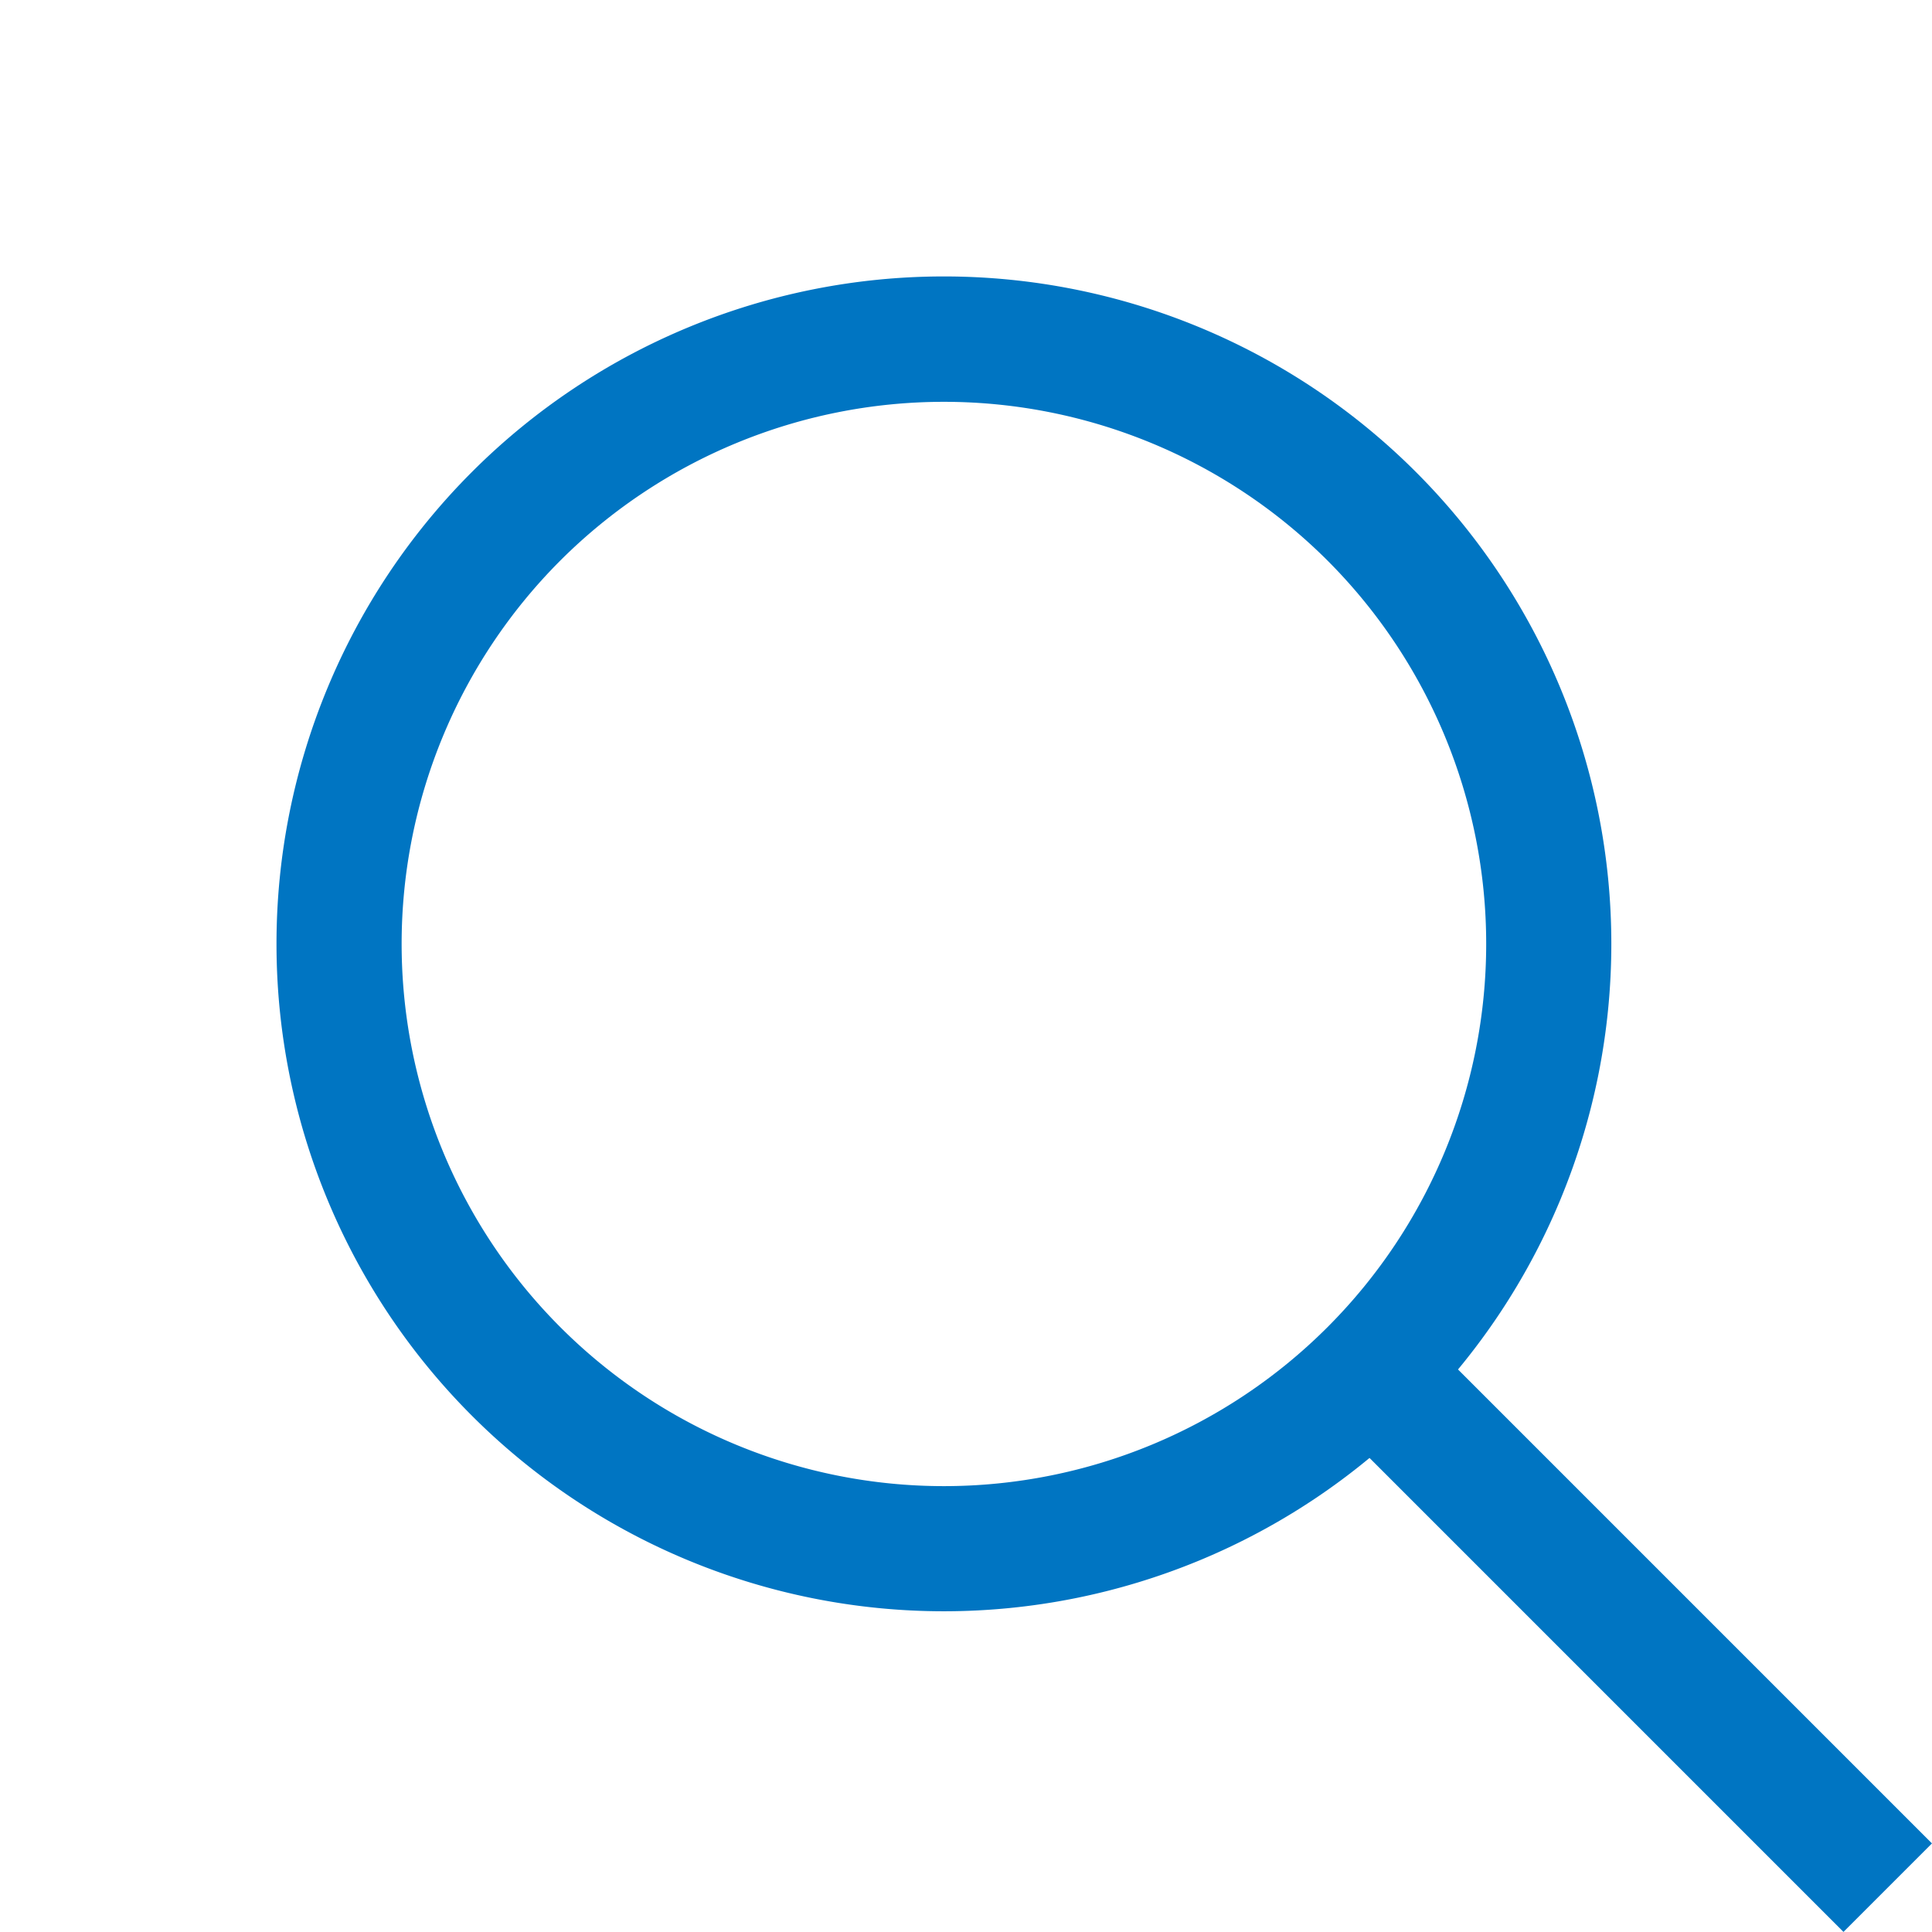
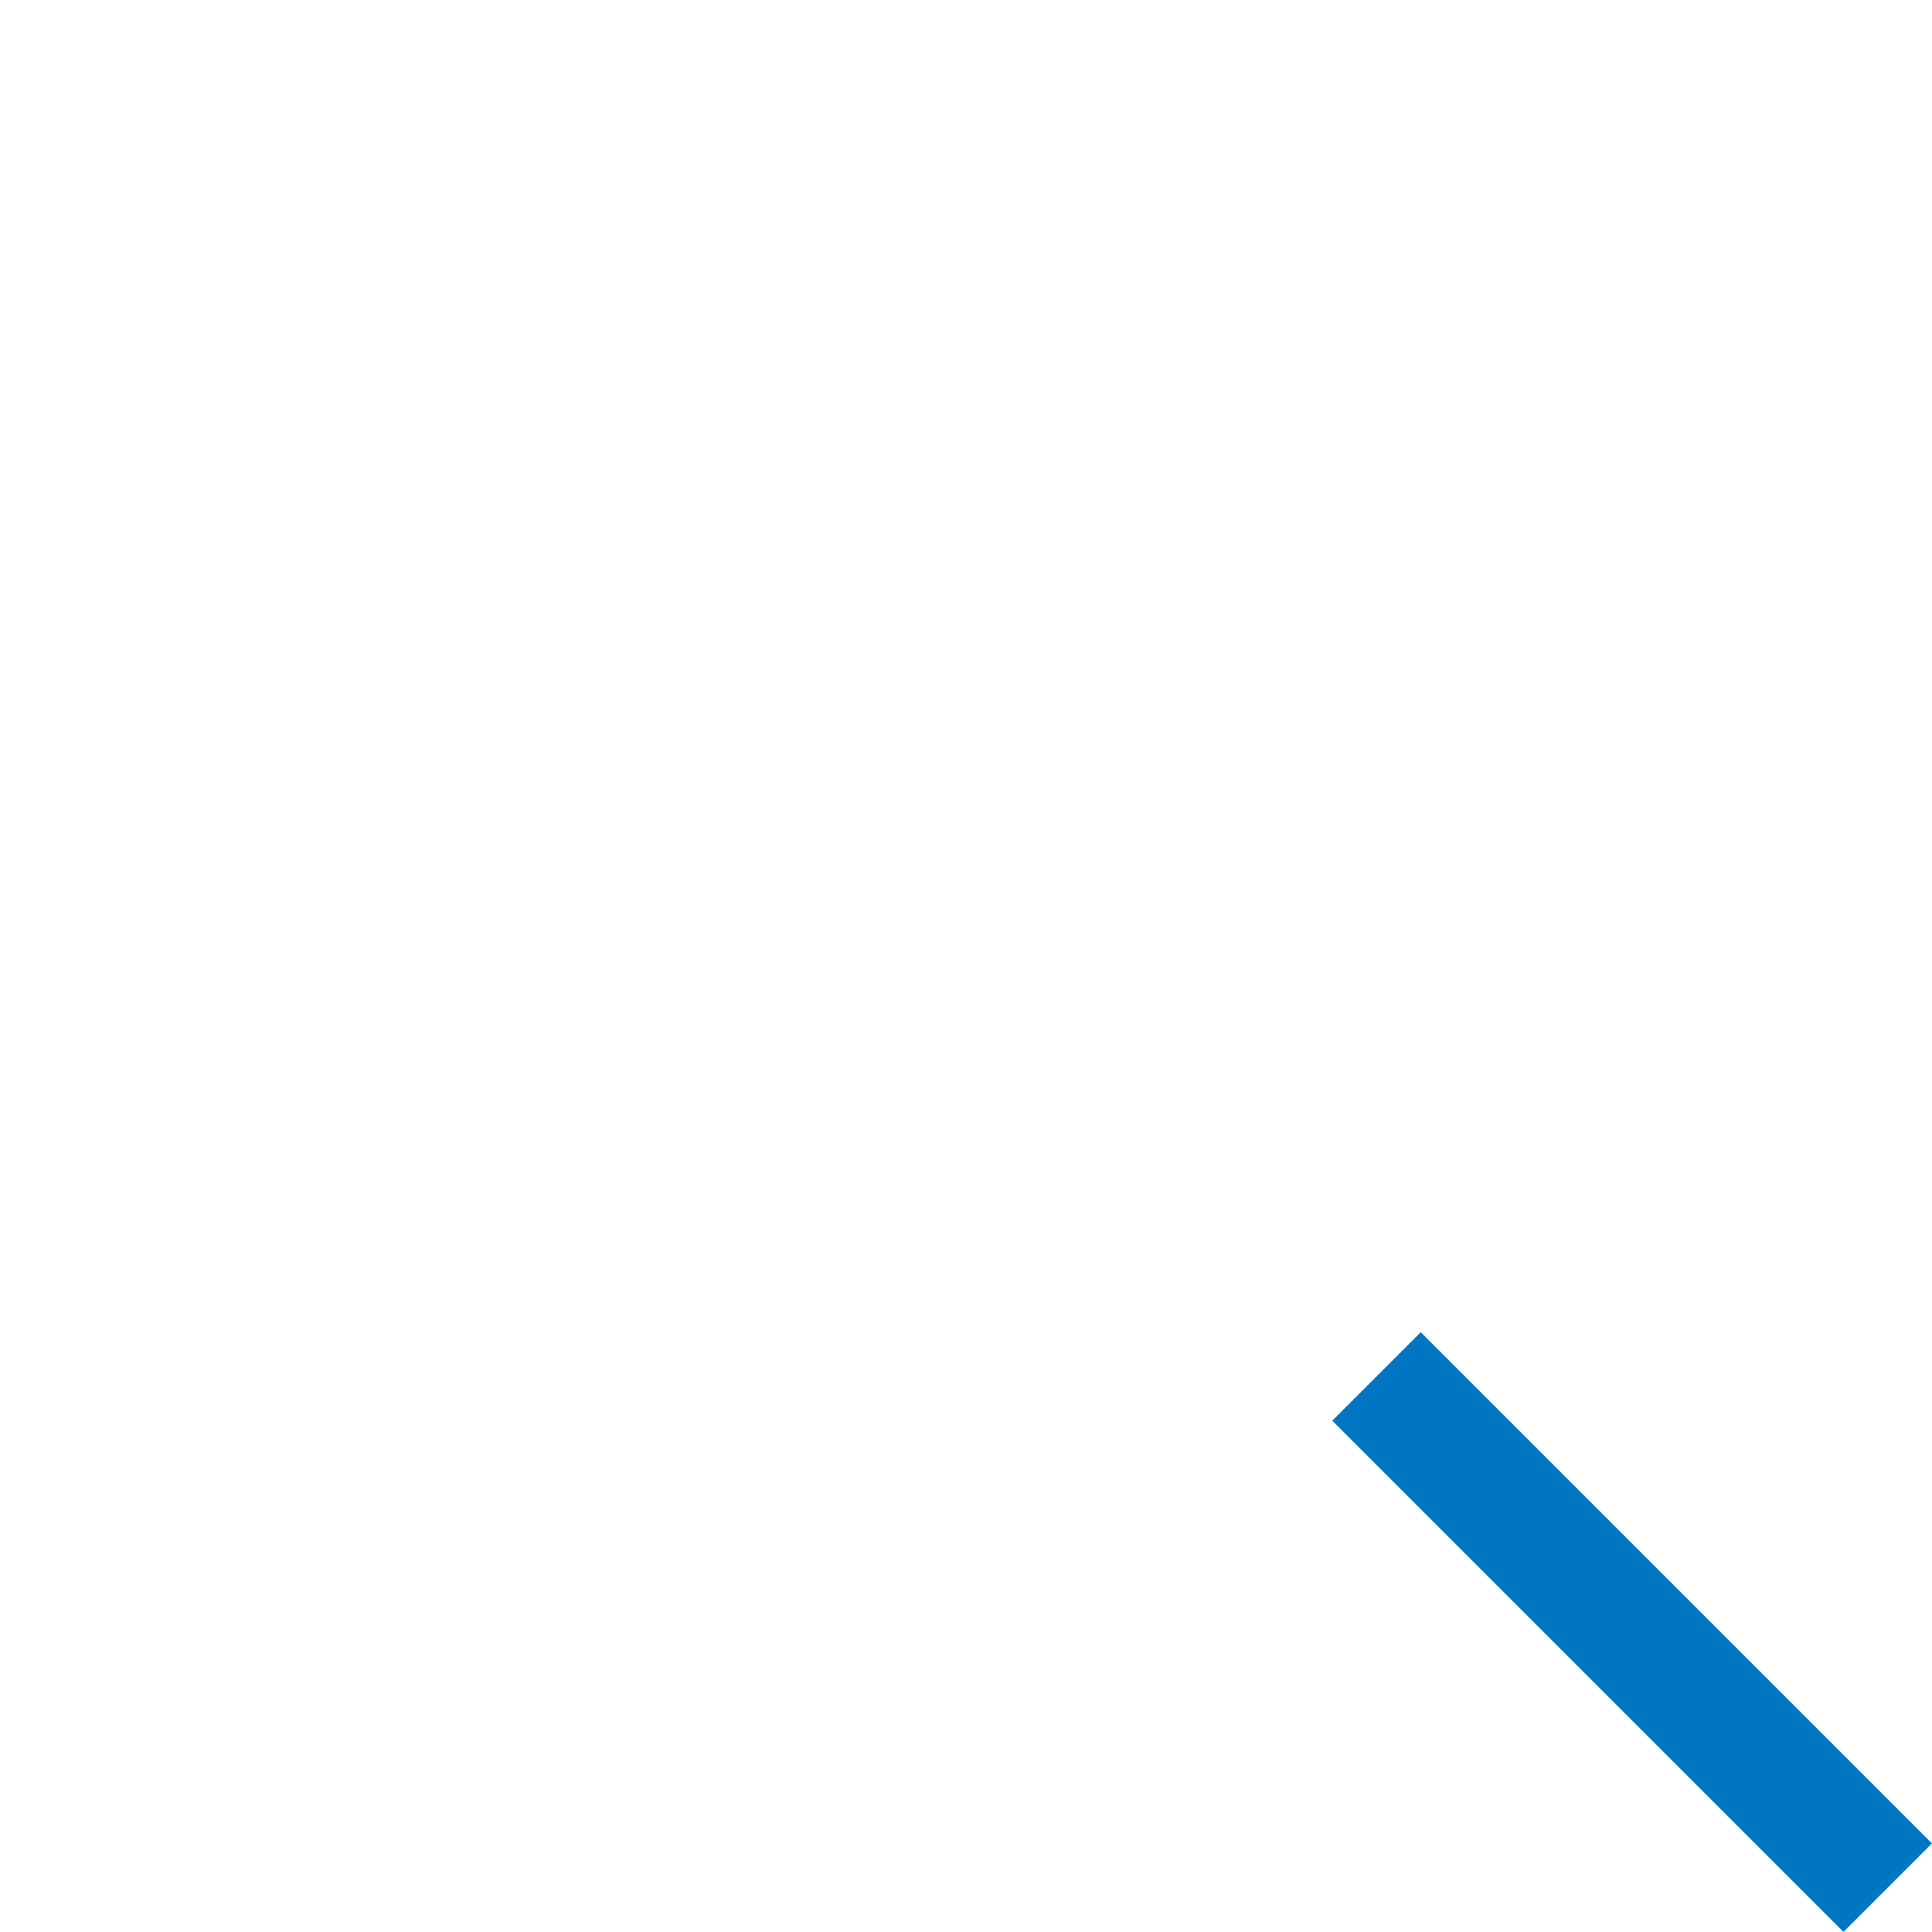
<svg xmlns="http://www.w3.org/2000/svg" width="23.158" height="23.157" viewBox="0 0 23.158 23.157">
  <defs>
    <style>.a{fill:#0075c2;}</style>
  </defs>
  <g transform="translate(-1056.417 -45.255) rotate(-45)">
-     <path class="a" d="M8,1.5A6.5,6.5,0,1,0,14.5,8,6.507,6.507,0,0,0,8,1.5M8,0A8,8,0,1,1,0,8,8,8,0,0,1,8,0Z" transform="translate(707 787)" />
    <path class="a" d="M-.75,8.666V0H.75V8.666Z" transform="translate(715 802.333)" />
  </g>
</svg>